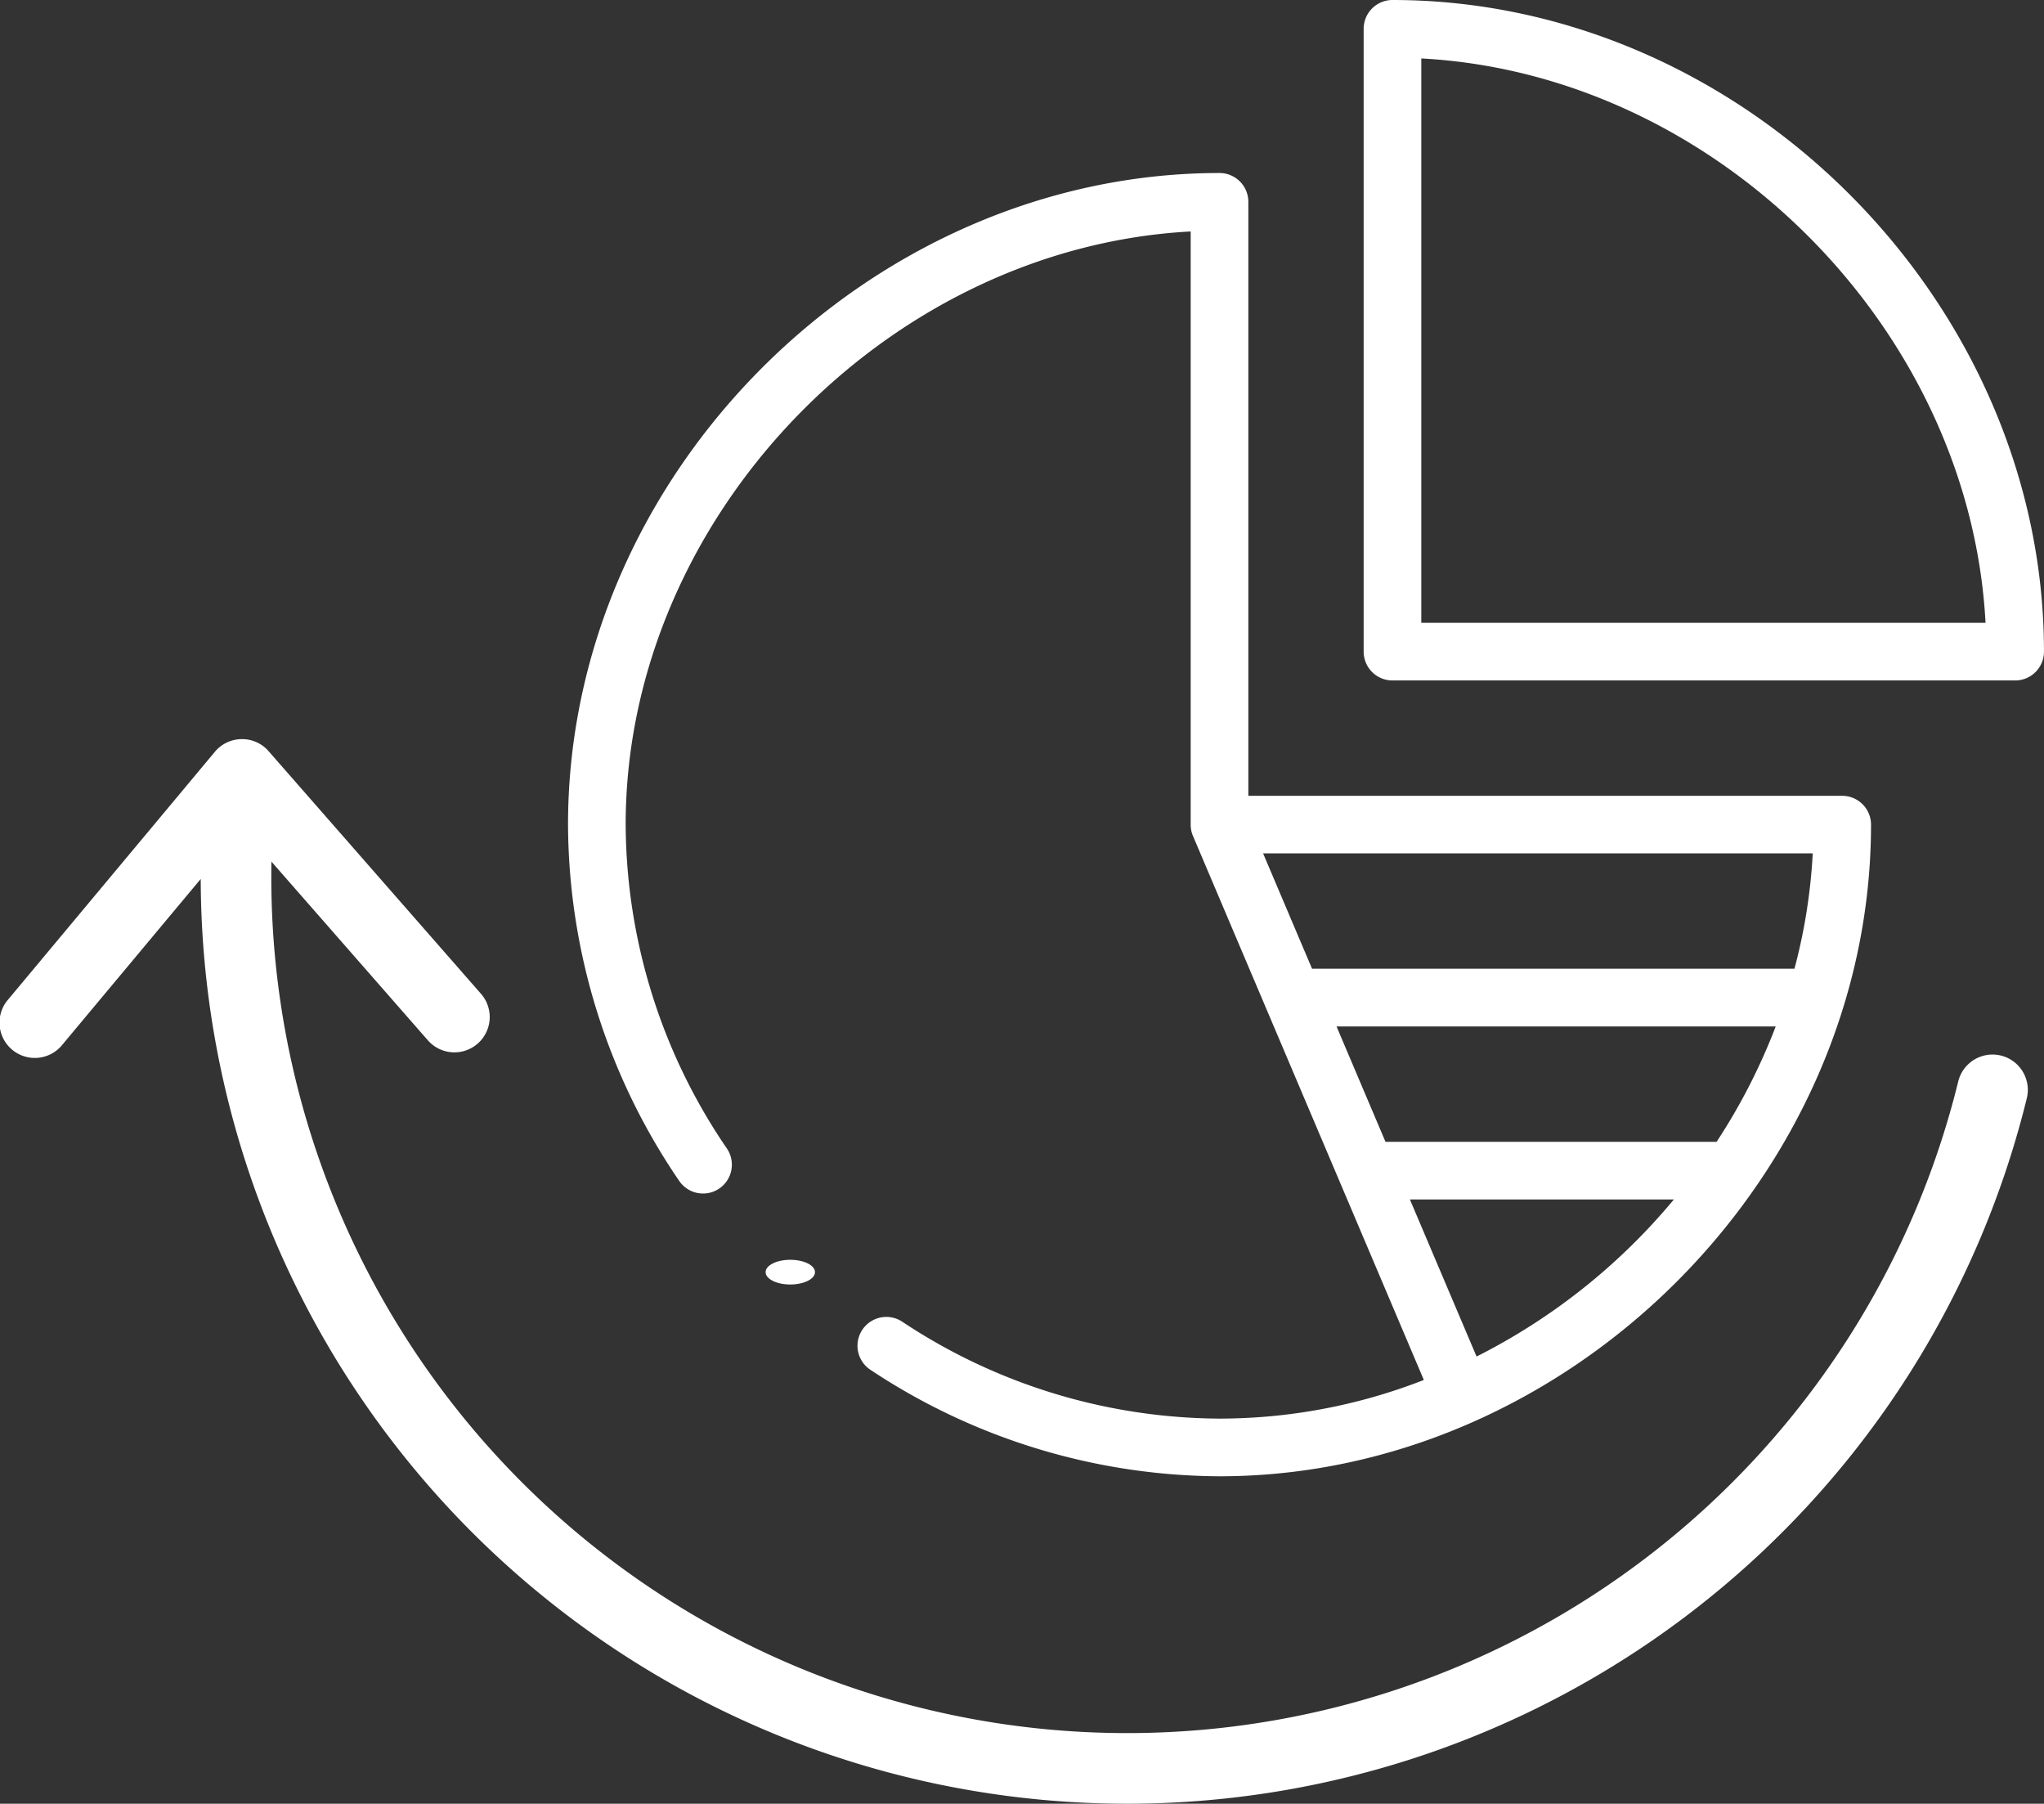
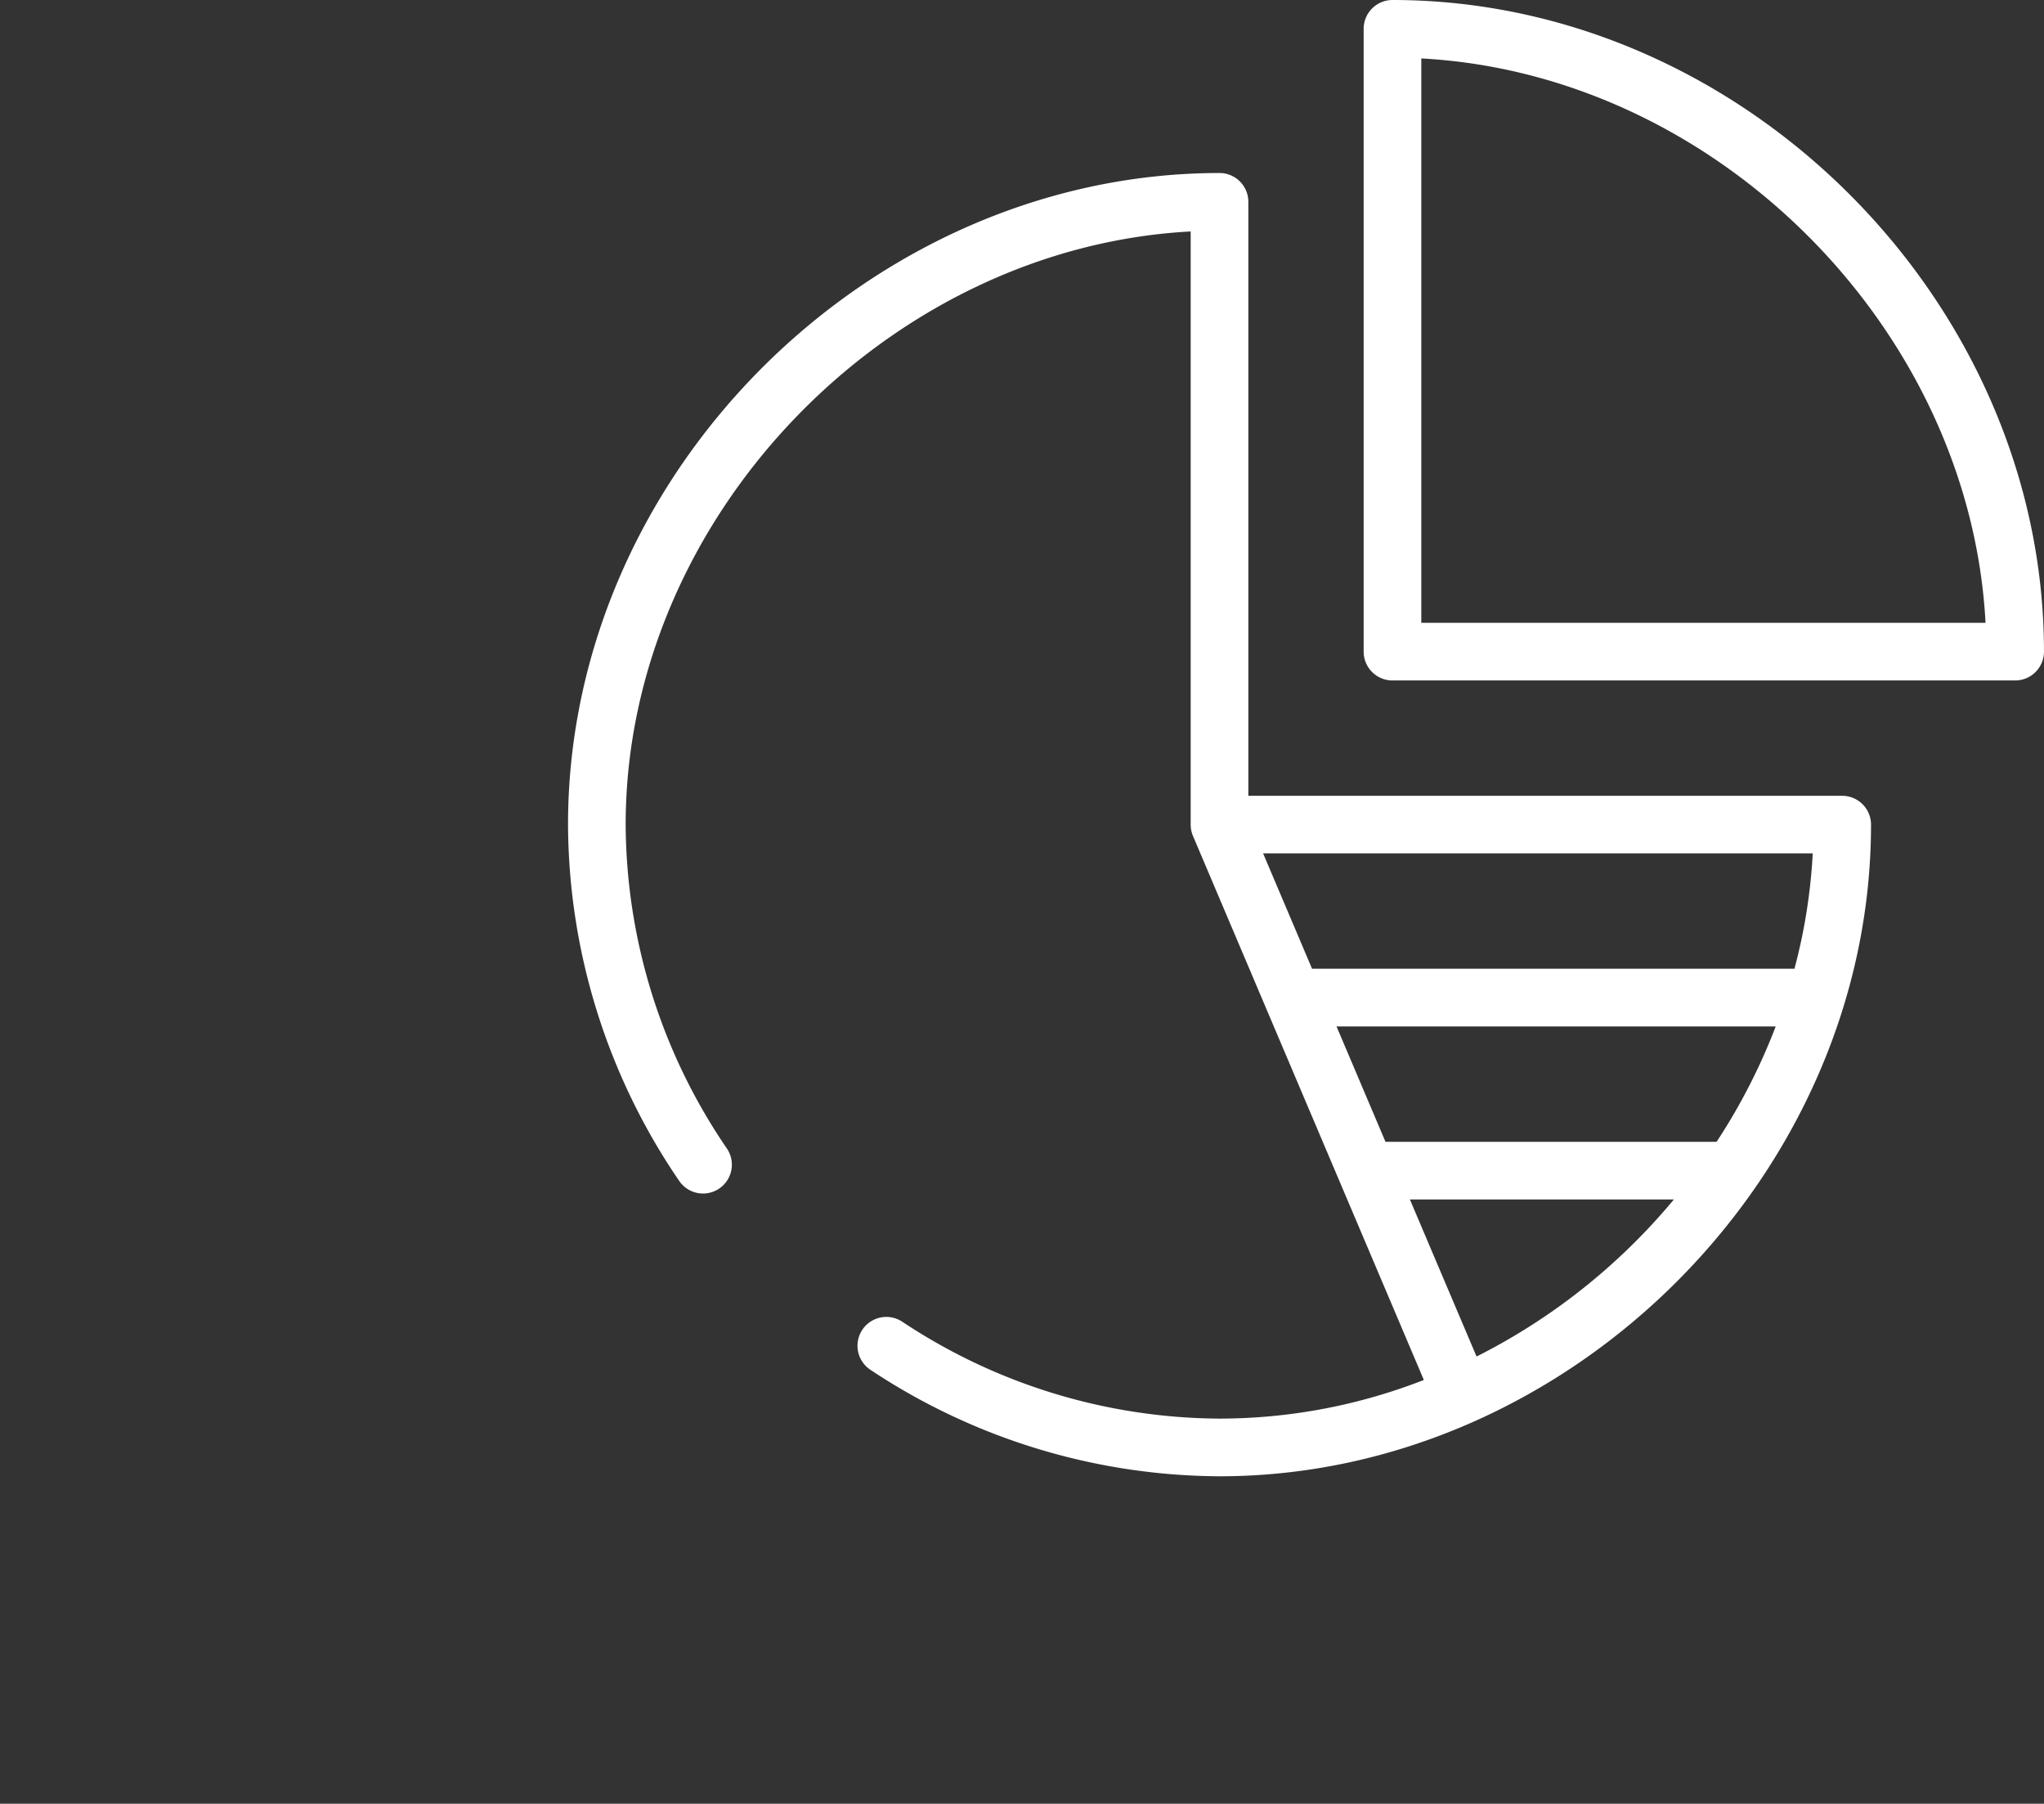
<svg xmlns="http://www.w3.org/2000/svg" width="82.764" height="73.021" viewBox="0 0 82.764 73.021">
  <rect x="0" y="0" width="82.764" height="73.021" fill="#333333" stroke="none" />
  <g id="market" transform="translate(-294 -1674)">
    <g id="svgexport-6_52_" data-name="svgexport-6 (52)" transform="translate(294 1625.961)">
-       <path id="Path_45028" data-name="Path 45028" d="M9.783,77.961a1.414,1.414,0,0,1,1.092.487l8.6,9.822a1.429,1.429,0,0,1-2.15,1.884L10.991,82.92a34.654,34.654,0,0,0,68.3,8.9,1.429,1.429,0,1,1,2.777.679,37.512,37.512,0,0,1-73.94-8.878l-5.6,6.707A1.429,1.429,0,1,1,.332,88.5L8.7,78.474a1.429,1.429,0,0,1,1.08-.513Z" transform="translate(0 0)" fill="#fff" />
-     </g>
+       </g>
    <g id="svgexport-10_44_" data-name="svgexport-10 (44)" transform="translate(317 1674)">
      <g id="Group_14444" data-name="Group 14444">
        <path id="Path_45708" data-name="Path 45708" d="M303.547,26.38c0-14.155-12.165-26.38-26.38-26.38A1.167,1.167,0,0,0,276,1.167V26.38a1.167,1.167,0,0,0,1.167,1.167H302.38A1.167,1.167,0,0,0,303.547,26.38Zm-25.213-1.167V2.366c11.929.635,22.212,10.918,22.847,22.847Z" transform="translate(-243.784)" fill="#fff" />
-         <ellipse id="Ellipse_443" data-name="Ellipse 443" cx="1" cy="0.5" rx="1" ry="0.5" transform="translate(8 51)" fill="#fff" />
        <path id="Path_45709" data-name="Path 45709" d="M6.119,101.114a1.167,1.167,0,0,0,.315-1.621,23.417,23.417,0,0,1-4.1-13.113c0-12.418,10.562-23.358,22.878-24.014v24.01a1.163,1.163,0,0,0,.094.464l9.347,22.021a22.766,22.766,0,0,1-8.274,1.564A23.406,23.406,0,0,1,13.529,106.5a1.167,1.167,0,1,0-1.281,1.952A25.734,25.734,0,0,0,26.38,112.76c14.153,0,26.38-12.173,26.38-26.38a1.167,1.167,0,0,0-1.167-1.167H27.547V61.167A1.167,1.167,0,0,0,26.38,60C12.268,60,0,72.128,0,86.38A25.742,25.742,0,0,0,4.5,100.8,1.167,1.167,0,0,0,6.119,101.114ZM46.507,99.22H33.1l-1.982-4.67H48.9A24.315,24.315,0,0,1,46.507,99.22Zm-9.719,8.692-2.7-6.359H44.778A25.024,25.024,0,0,1,36.788,107.912Zm12.867-15.7H30.126l-1.982-4.67H50.4a22.733,22.733,0,0,1-.74,4.67Z" transform="translate(0 -52.996)" fill="#fff" />
      </g>
    </g>
  </g>
</svg>